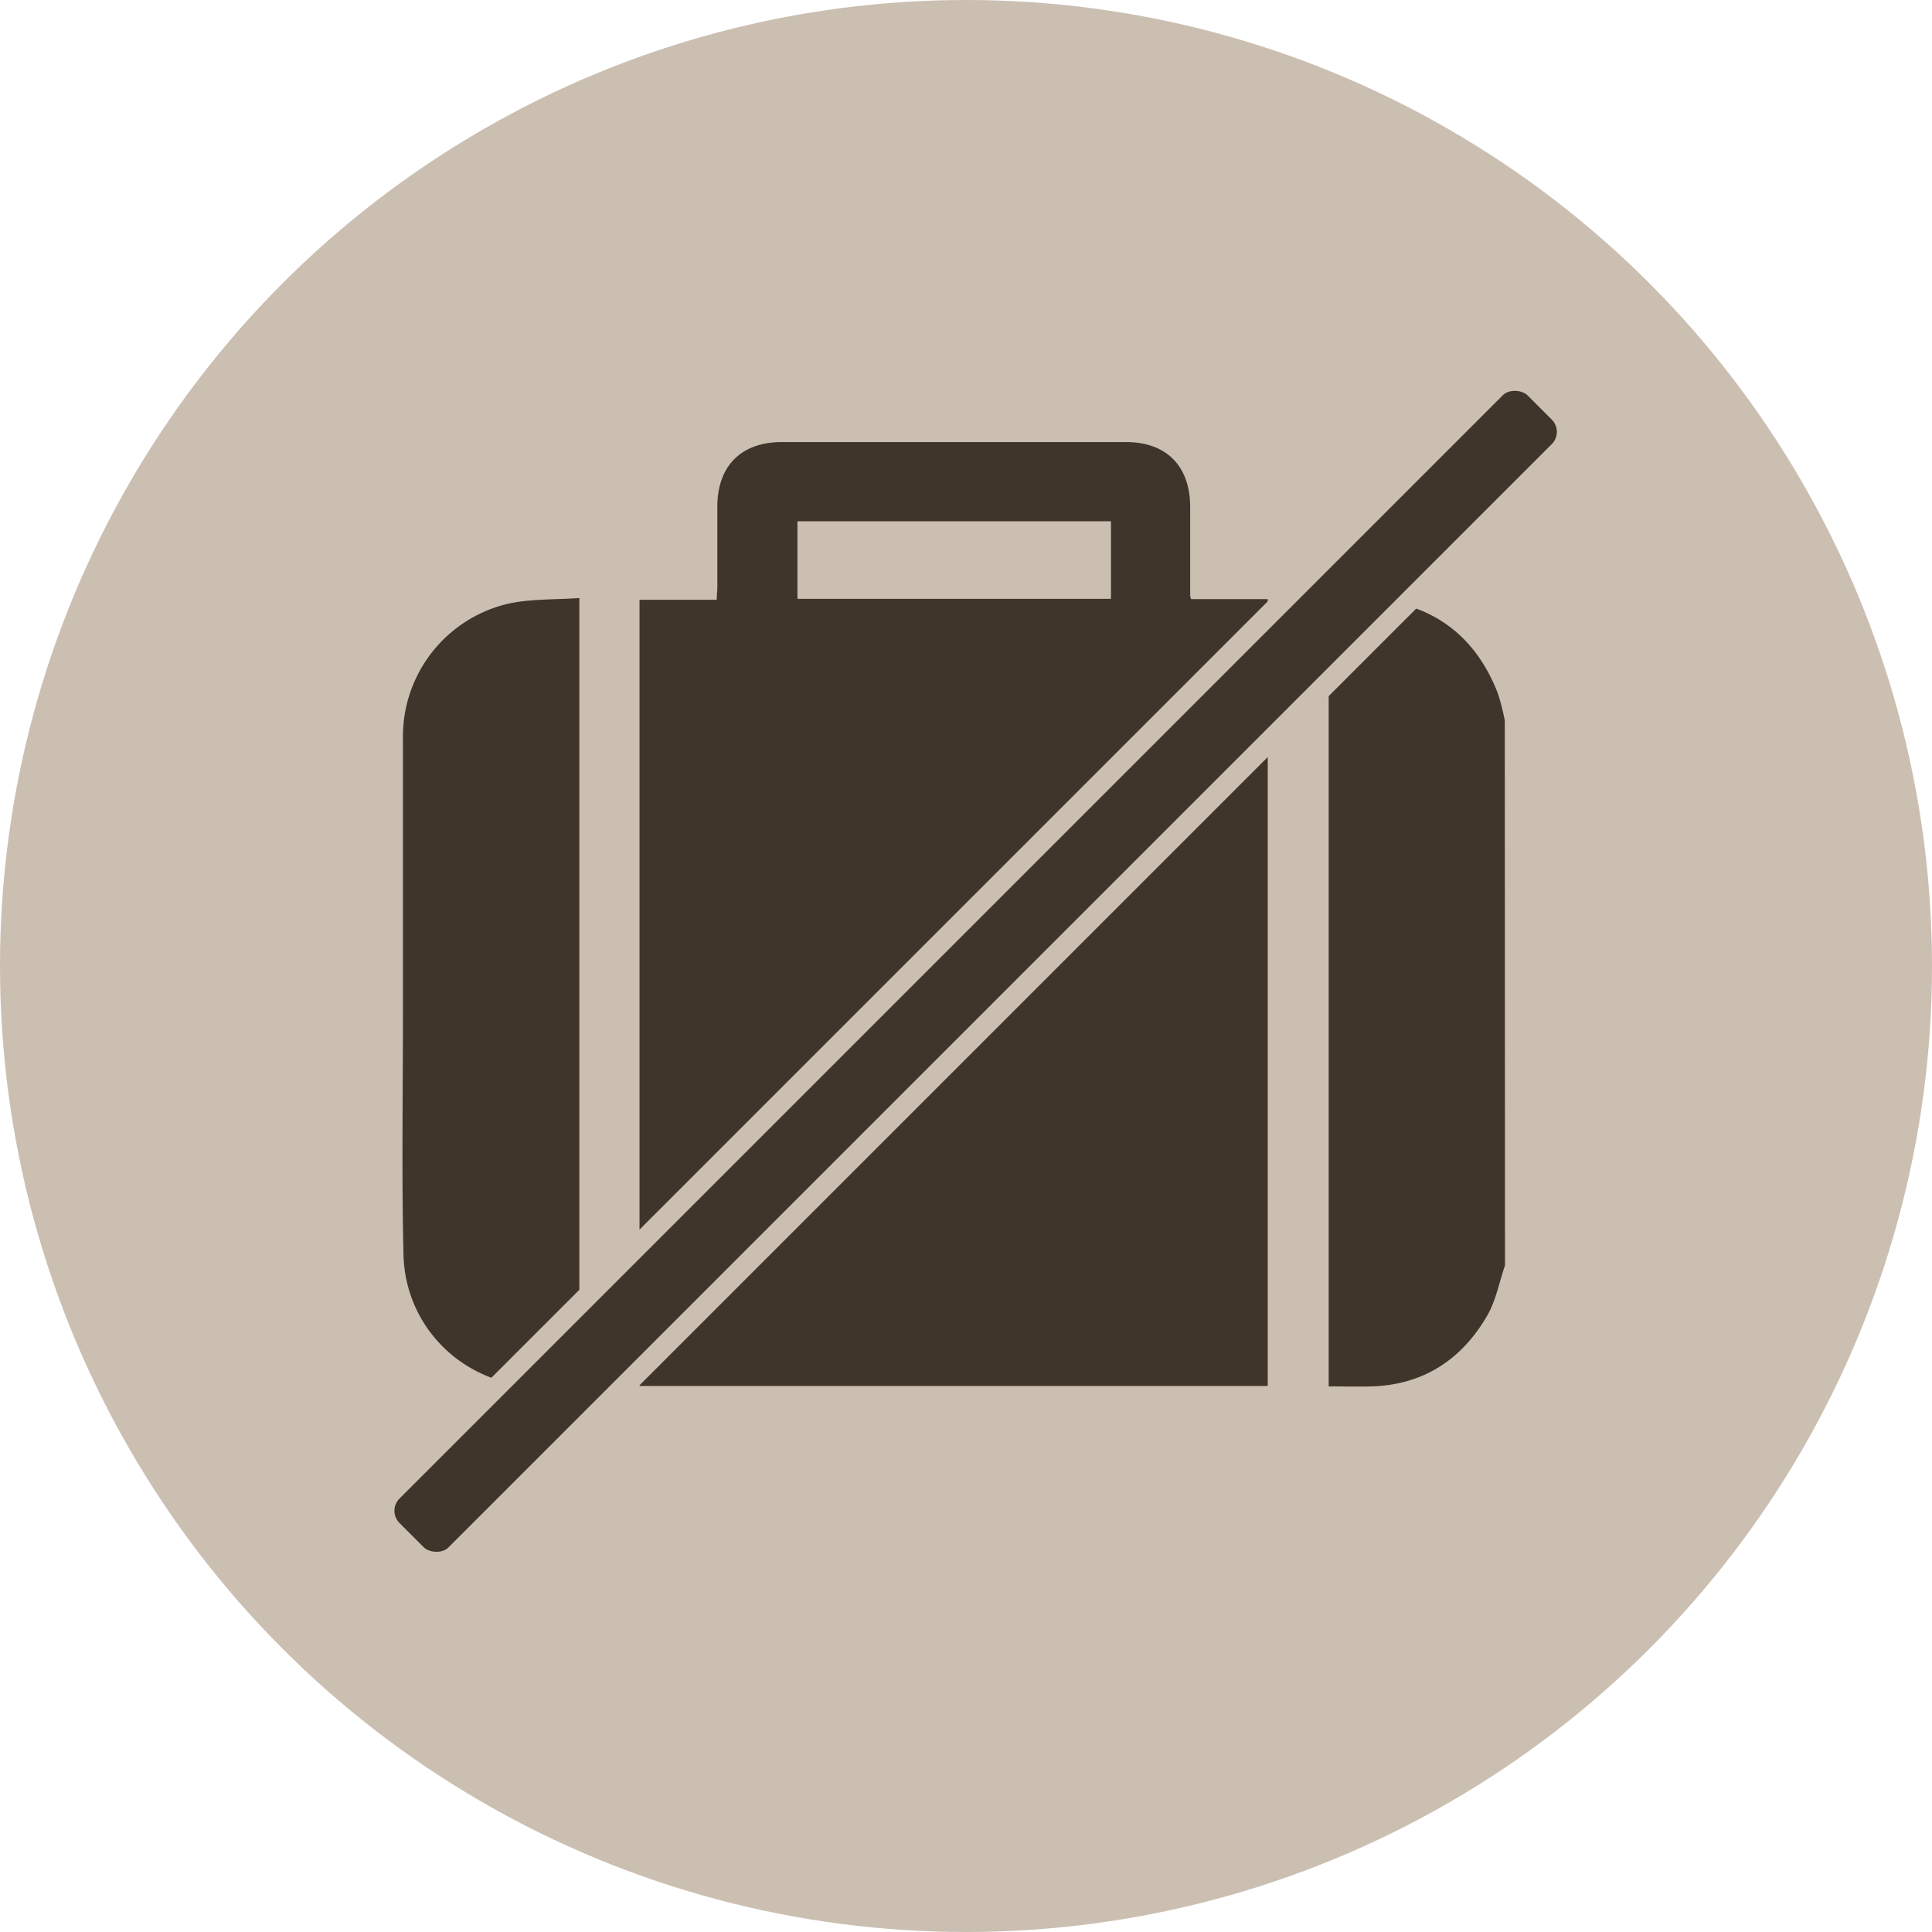
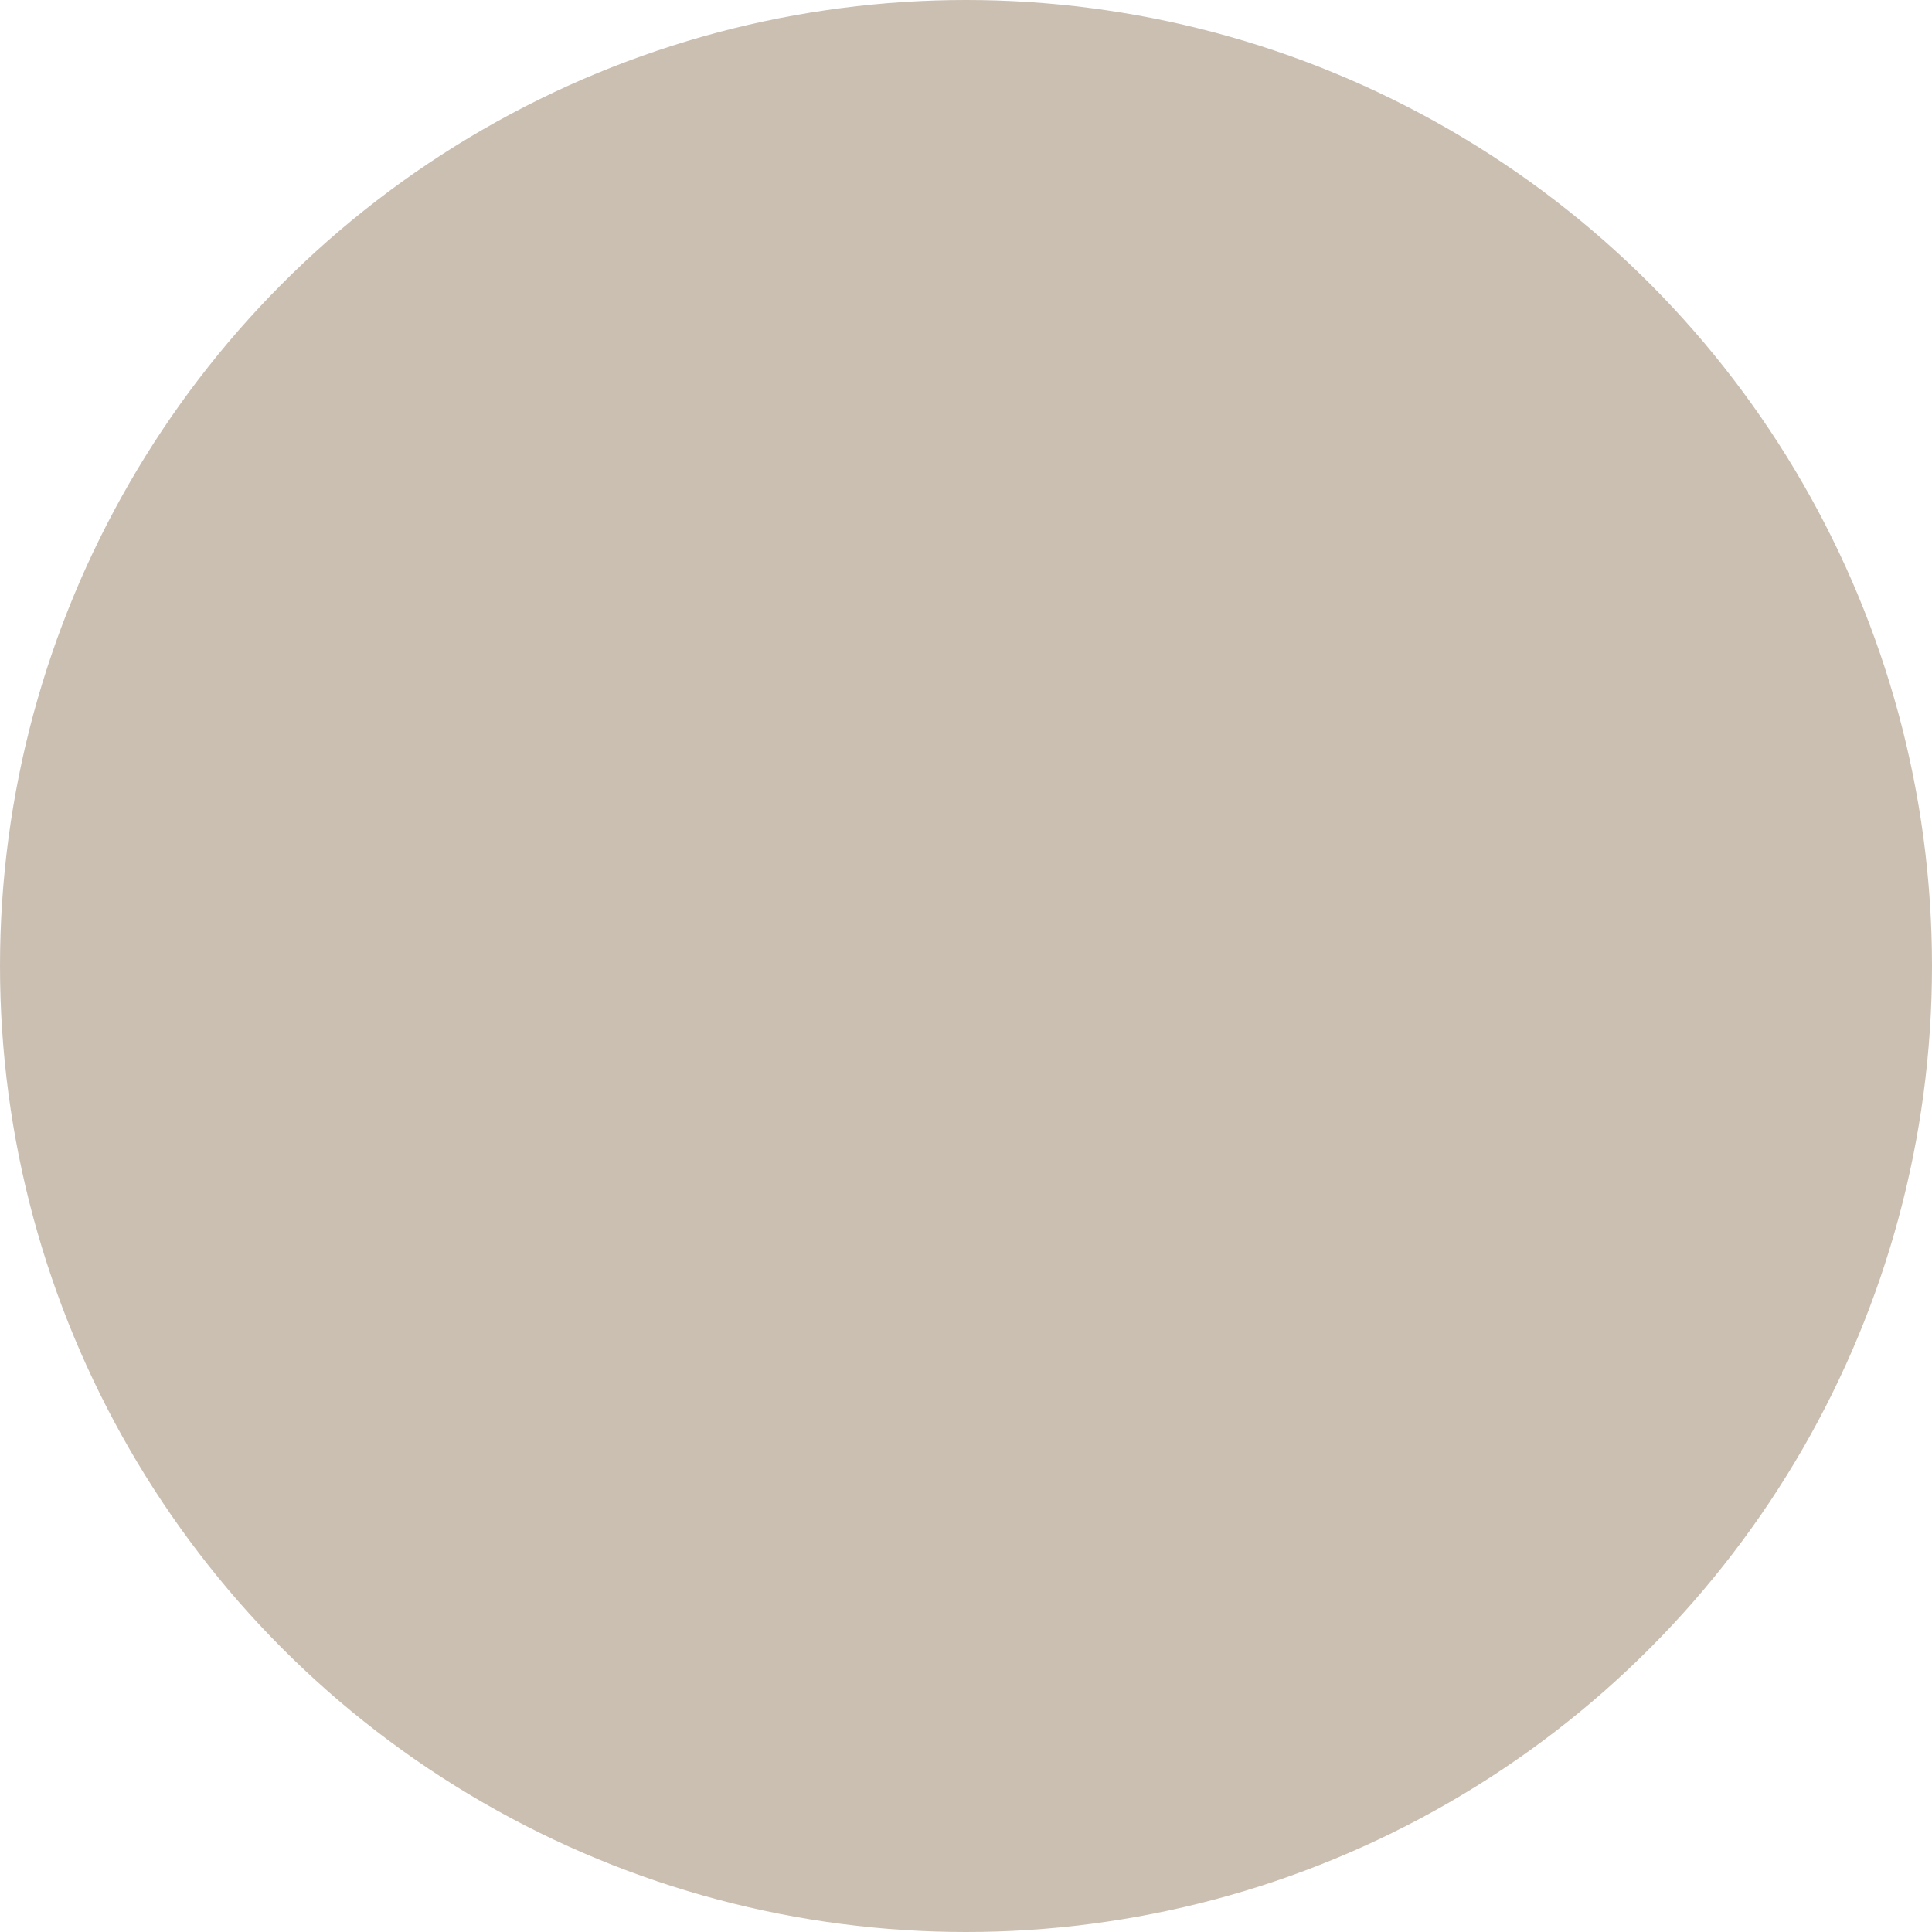
<svg xmlns="http://www.w3.org/2000/svg" version="1.1" width="100" height="100">
  <svg viewBox="0 0 283.46 283.46" x="0" y="0" width="100" height="100">
    <defs>
      <style>.cls-1{fill:#cbbfb2;}.cls-2,.cls-3{fill:#40352a;}.cls-3{stroke:#cbbfb2;stroke-miterlimit:10;stroke-width:3px;}</style>
    </defs>
    <title>Element 11</title>
    <g id="Ebene_2" data-name="Ebene 2">
      <g id="Ebene_1-2" data-name="Ebene 1">
        <g id="bg">
          <circle class="cls-1" cx="141.73" cy="141.73" r="141.73" />
        </g>
-         <path class="cls-2" d="M220.81,185.65c-.84,2.46-1.32,5.14-2.6,7.36-3.72,6.42-9.31,10.15-16.91,10.4-2.09.06-4.18,0-6.36,0V88.17c11.47-1.47,20.62,2.62,24.84,13.61a33,33,0,0,1,1,3.94Z" />
-         <path class="cls-2" d="M93.83,203.35V88h11.33c0-.72.09-1.28.09-1.84,0-4,0-7.9,0-11.84,0-5.94,3.49-9.45,9.42-9.46q25.28,0,50.54,0c5.93,0,9.38,3.52,9.41,9.46,0,4.37,0,8.74,0,13.11a2.63,2.63,0,0,0,.14.47H186V203.35ZM163,76.48H117V87.86h46Z" />
-         <path class="cls-2" d="M85,87.74V203.2c-15.1,2.55-25.52-7.42-25.8-19.09s-.08-23.58-.08-35.37c0-13.47,0-26.95,0-40.42A20,20,0,0,1,74.57,88.57C77.86,87.85,81.34,88,85,87.74Z" />
-         <rect class="cls-3" x="24.64" y="135.94" width="237.02" height="13.15" rx="4.04" ry="4.04" transform="translate(-58.85 142.96) rotate(-45)" />
      </g>
    </g>
  </svg>
</svg>